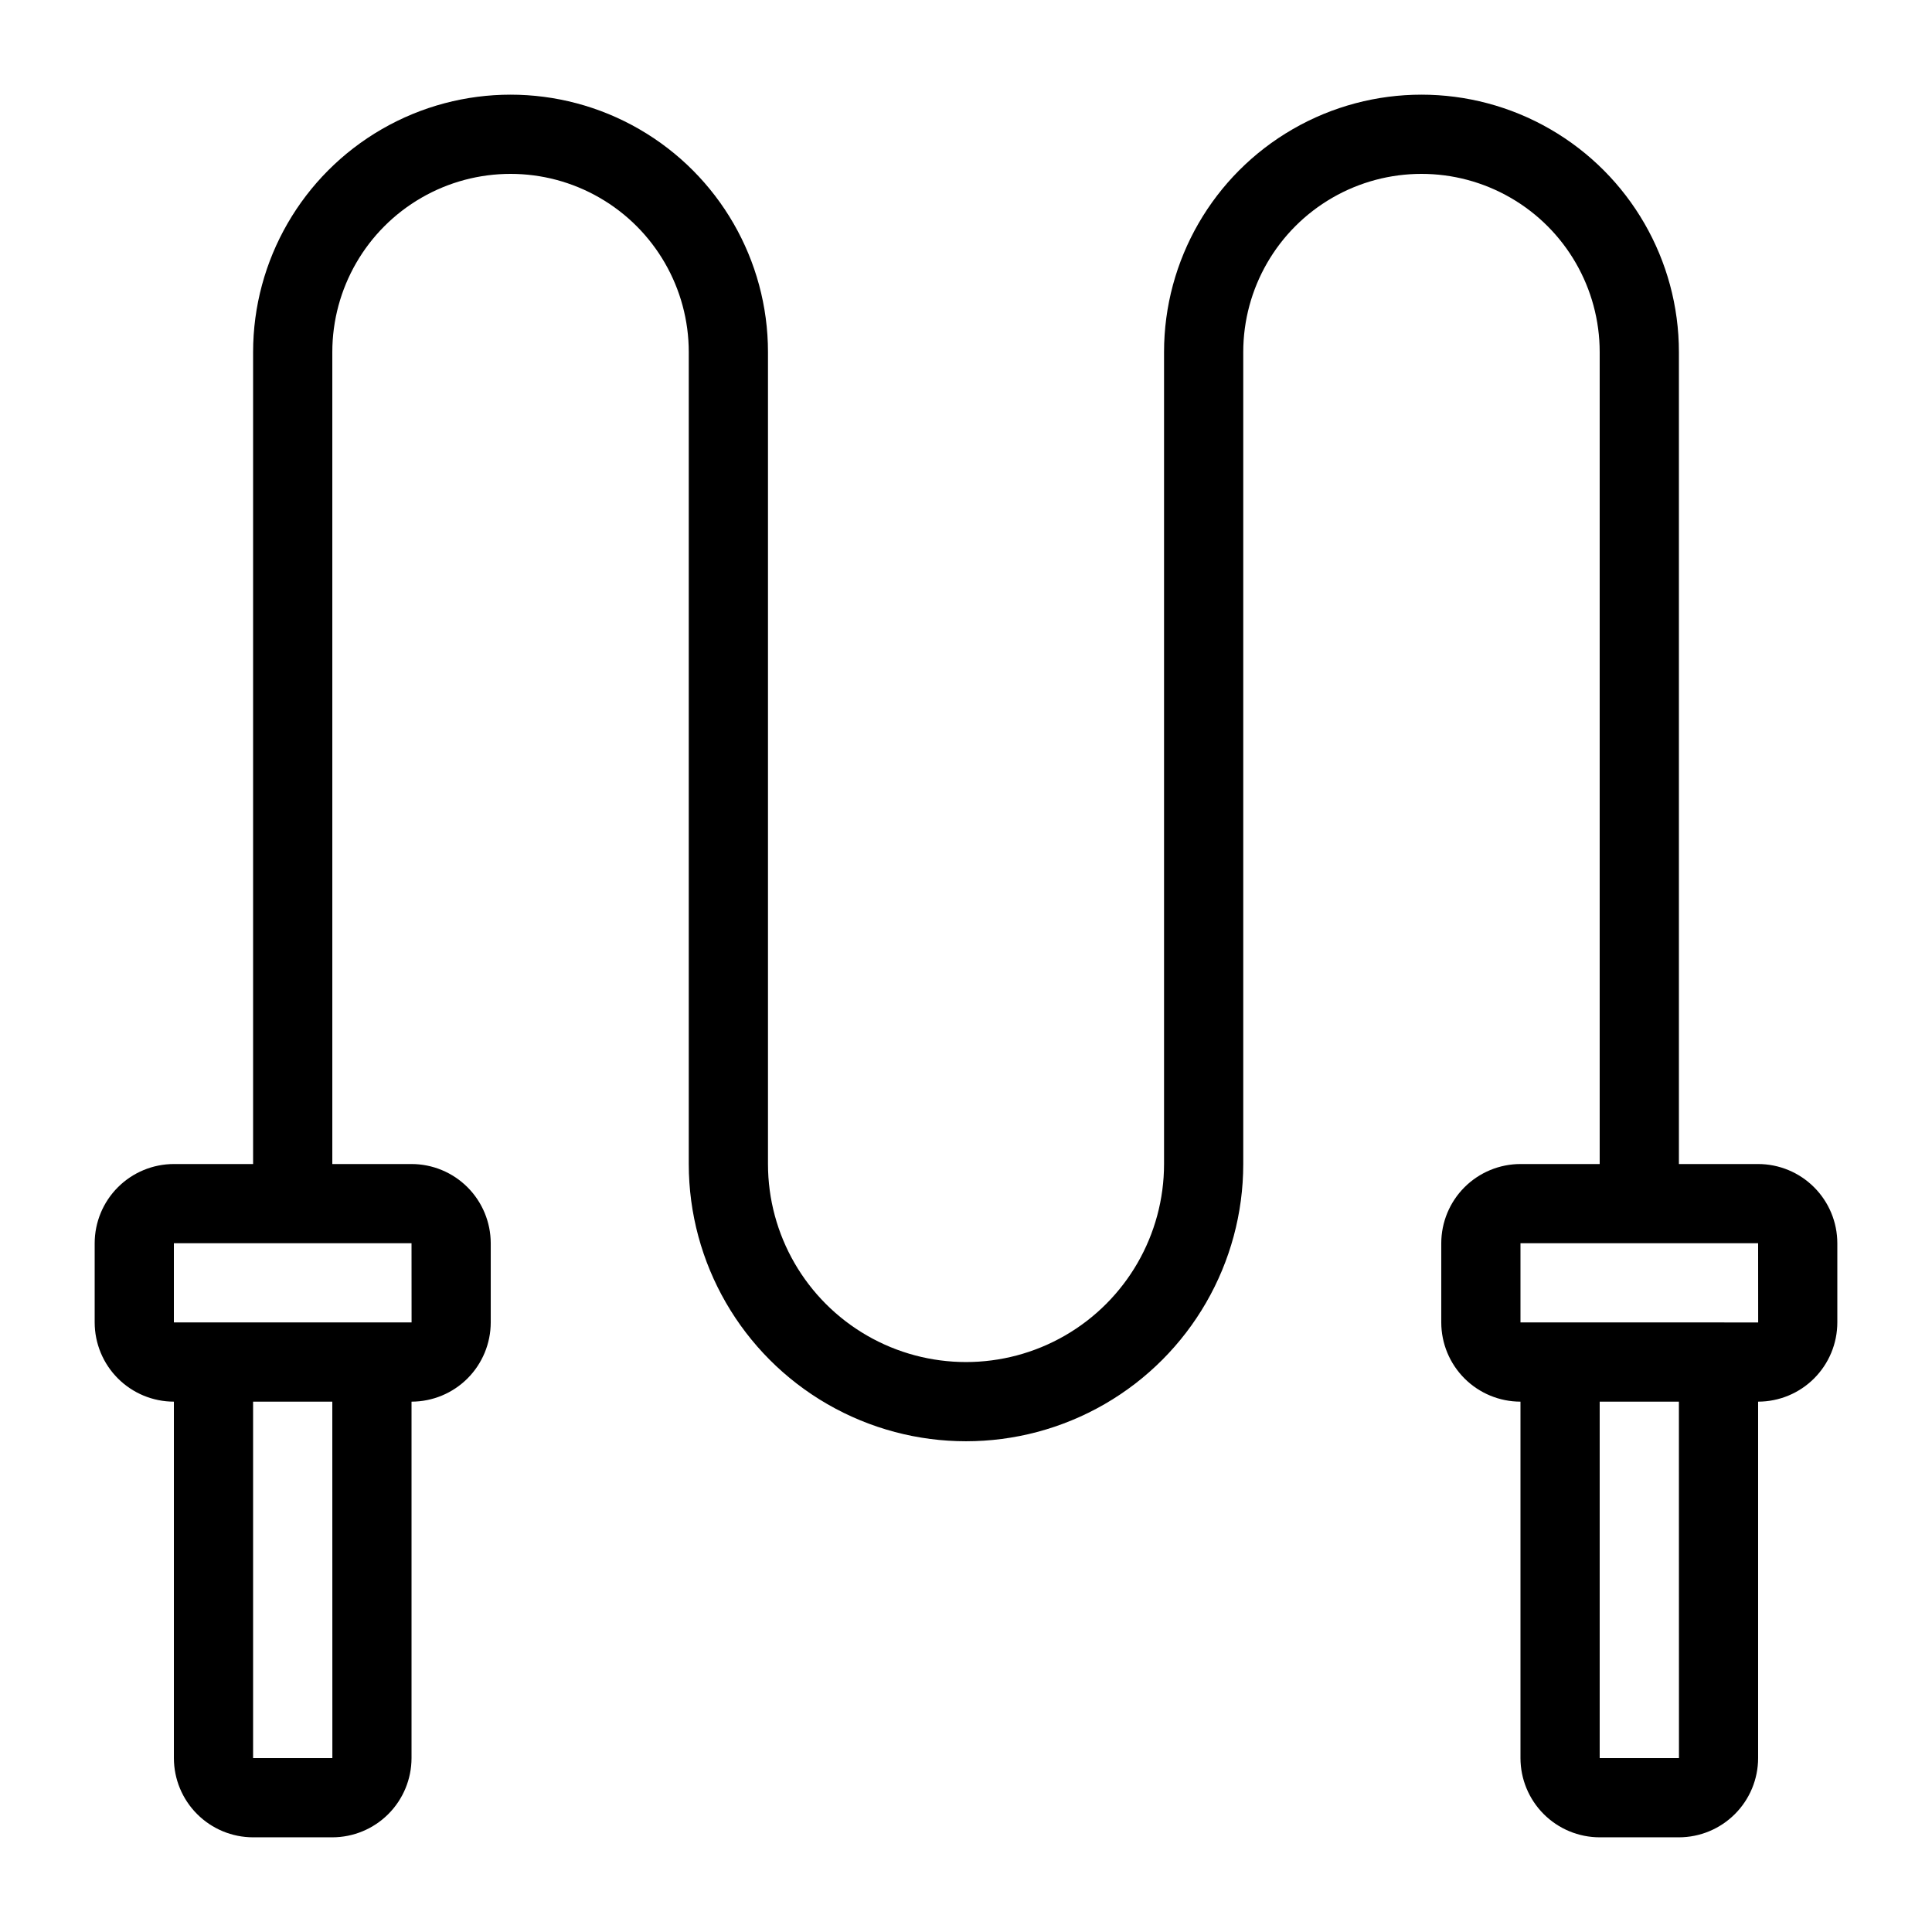
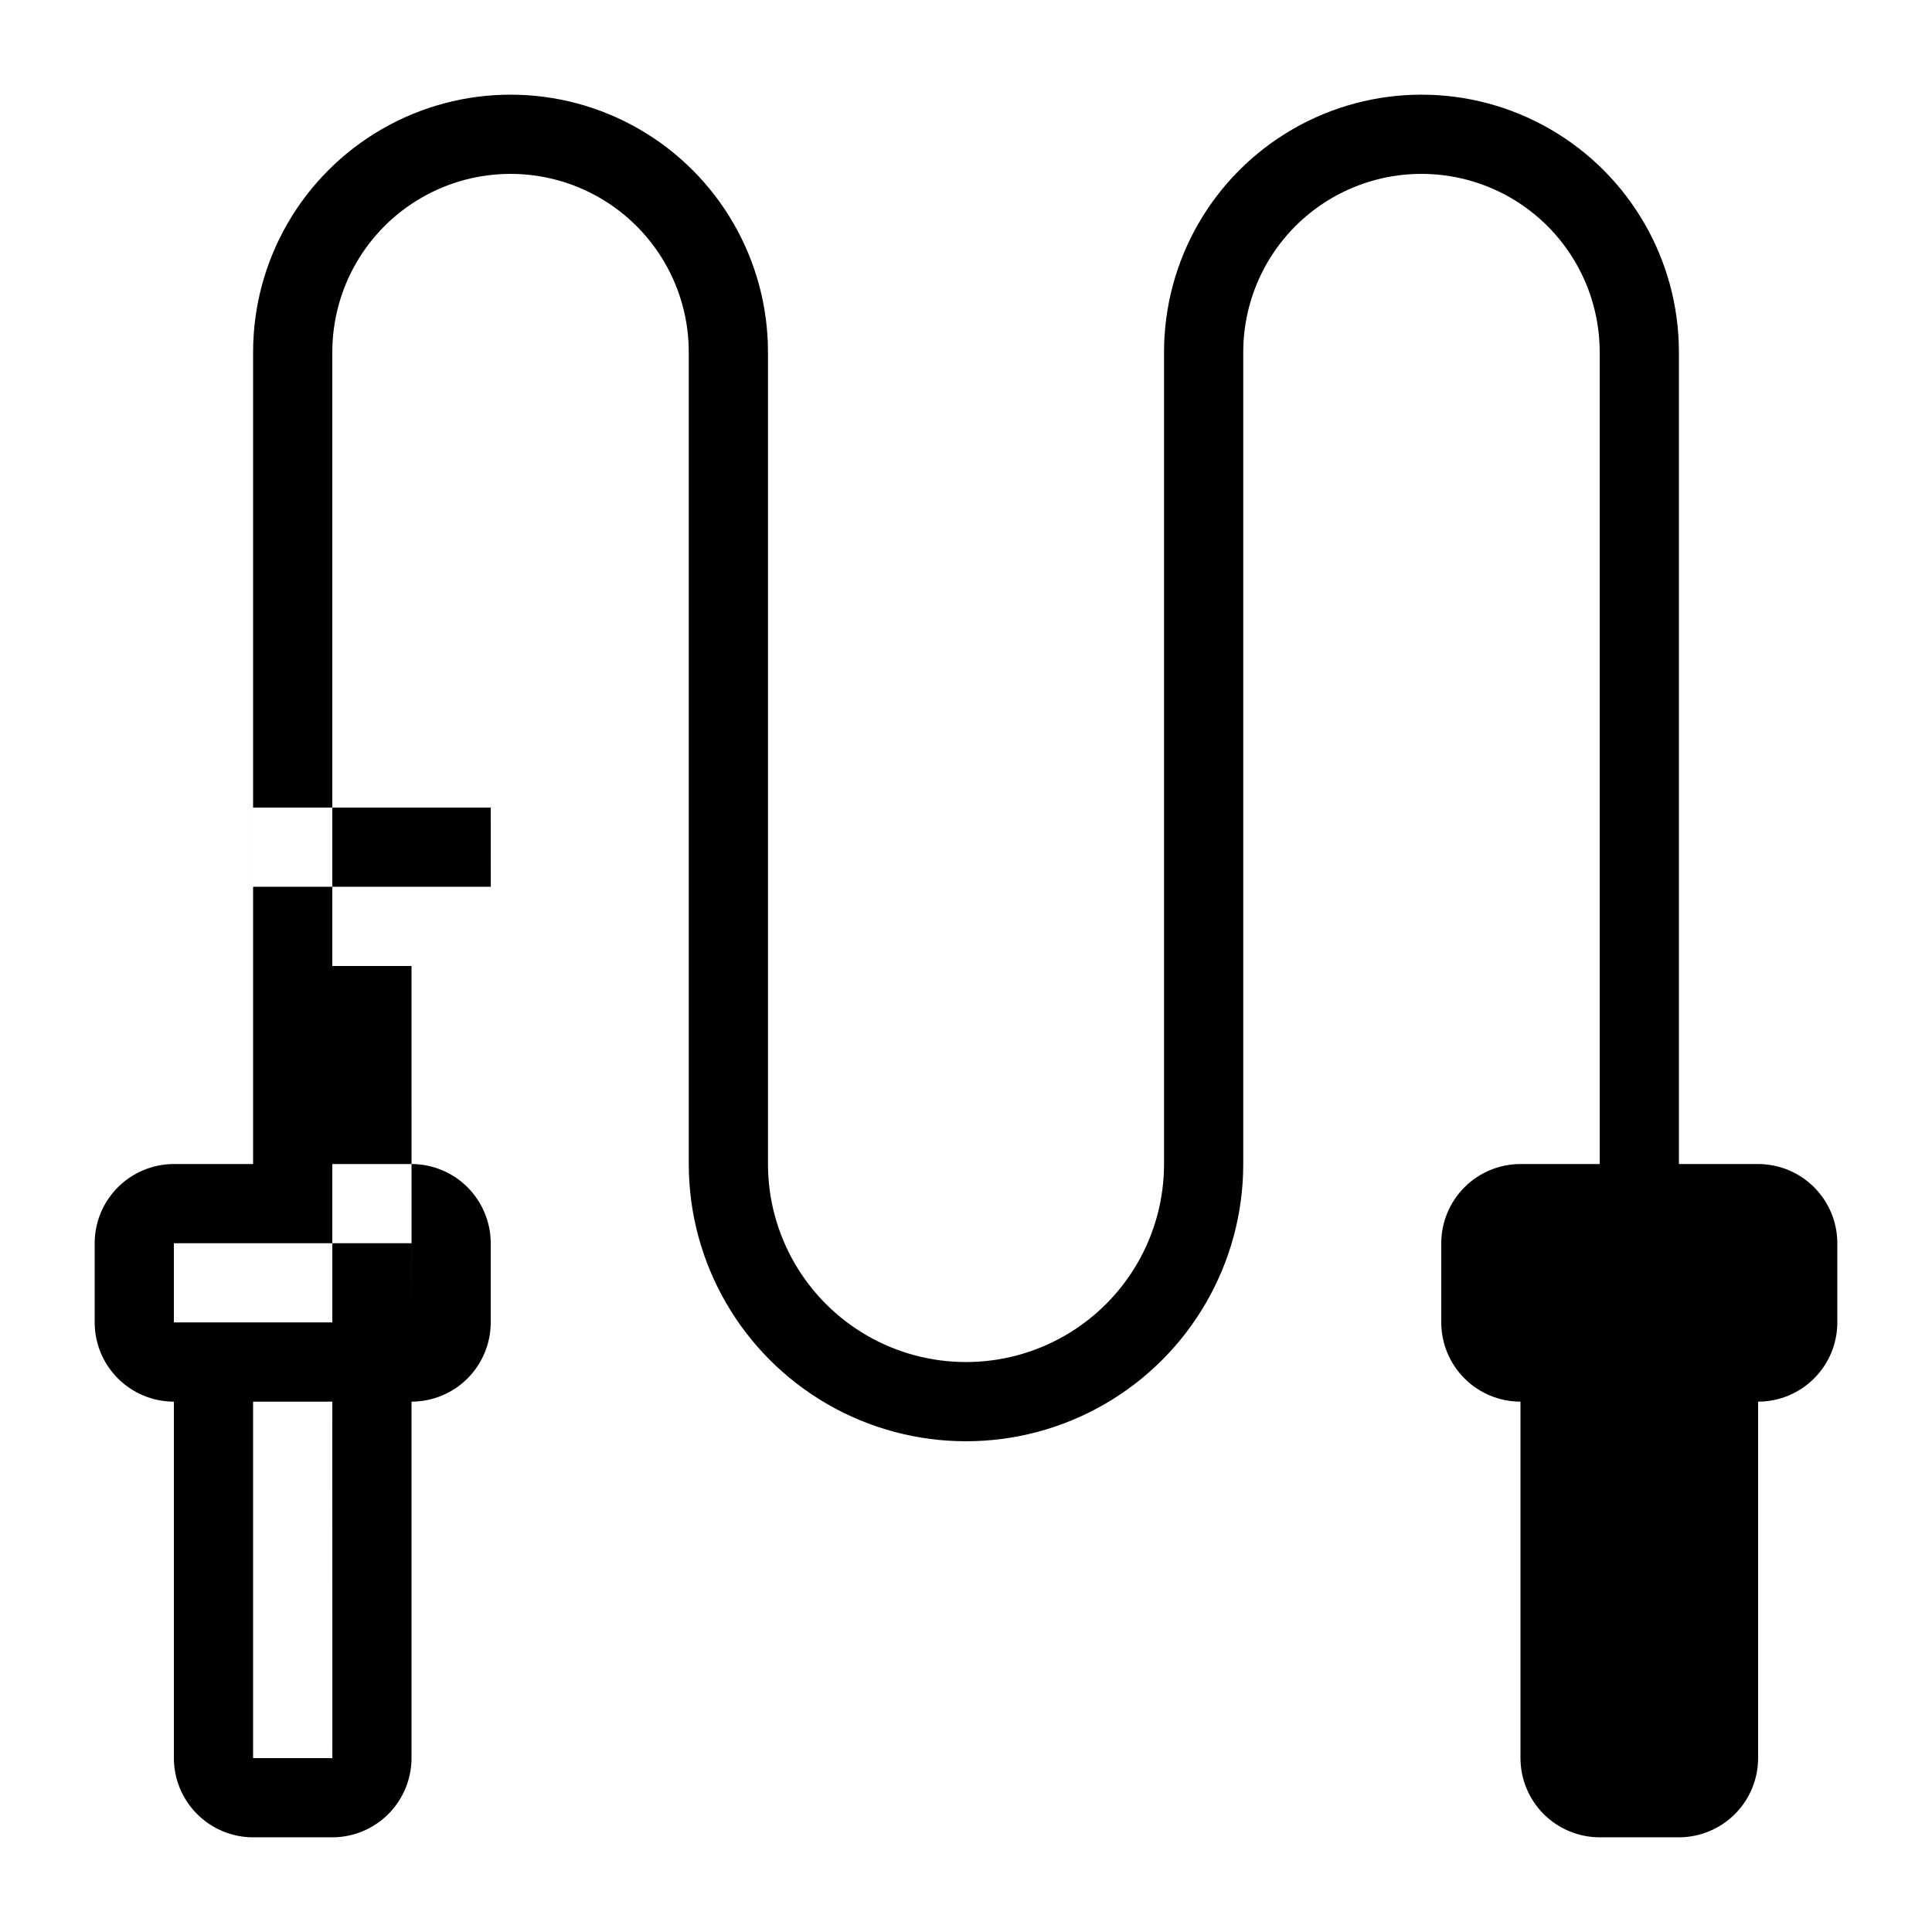
<svg xmlns="http://www.w3.org/2000/svg" fill="#000000" width="800px" height="800px" version="1.1" viewBox="144 144 512 512">
-   <path d="m609.92 452.48h-20.992v-215.17c0-24.371-13.004-46.895-34.109-59.082-21.109-12.188-47.117-12.188-68.227 0s-34.109 34.711-34.109 59.082v215.17c0 18.746-10.004 36.074-26.242 45.449-16.238 9.371-36.242 9.371-52.48 0-16.238-9.375-26.238-26.703-26.238-45.449v-215.17c0-24.371-13.004-46.895-34.113-59.082s-47.117-12.188-68.223 0c-21.109 12.188-34.113 34.711-34.113 59.082v215.17h-20.992c-5.566 0.004-10.902 2.219-14.836 6.152-3.938 3.938-6.148 9.273-6.156 14.84v20.992-0.004c0.008 5.566 2.219 10.902 6.156 14.84 3.934 3.934 9.27 6.148 14.836 6.152v94.465c0.008 5.566 2.219 10.902 6.156 14.836 3.934 3.938 9.27 6.152 14.836 6.156h20.992c5.566-0.004 10.902-2.219 14.836-6.156 3.934-3.934 6.148-9.27 6.156-14.836v-94.465c5.566-0.004 10.902-2.219 14.836-6.152 3.934-3.938 6.148-9.273 6.156-14.84v-20.988c-0.008-5.566-2.223-10.902-6.156-14.84-3.934-3.934-9.27-6.148-14.836-6.152h-20.992v-215.17c0-16.871 9-32.465 23.617-40.902 14.613-8.438 32.617-8.438 47.23 0 14.613 8.438 23.617 24.031 23.617 40.902v215.17c0 26.246 14.004 50.504 36.734 63.629 22.734 13.121 50.742 13.121 73.473 0 22.734-13.125 36.738-37.383 36.738-63.629v-215.17c0-16.871 9-32.465 23.613-40.902 14.613-8.438 32.621-8.438 47.234 0 14.613 8.438 23.613 24.031 23.613 40.902v215.17h-20.992c-5.562 0.004-10.898 2.219-14.836 6.152-3.934 3.938-6.148 9.273-6.156 14.84v20.992-0.004c0.008 5.566 2.223 10.902 6.156 14.84 3.938 3.934 9.273 6.148 14.836 6.152v94.465c0.008 5.566 2.223 10.902 6.156 14.836 3.938 3.938 9.273 6.152 14.836 6.156h20.992c5.566-0.004 10.902-2.219 14.836-6.156 3.938-3.934 6.152-9.27 6.156-14.836v-94.465c5.566-0.004 10.902-2.219 14.836-6.152 3.938-3.938 6.152-9.273 6.156-14.84v-20.988c-0.004-5.566-2.219-10.902-6.156-14.84-3.934-3.934-9.27-6.148-14.836-6.152zm-377.84 157.44h-21.008v-94.465h20.992zm20.992-115.46h-62.992v-20.988h62.977zm335.87 115.46h-21.008v-94.465h20.992zm10.48-115.46h-52.48v-20.988h62.977l0.016 20.992z" />
+   <path d="m609.92 452.48h-20.992v-215.17c0-24.371-13.004-46.895-34.109-59.082-21.109-12.188-47.117-12.188-68.227 0s-34.109 34.711-34.109 59.082v215.17c0 18.746-10.004 36.074-26.242 45.449-16.238 9.371-36.242 9.371-52.48 0-16.238-9.375-26.238-26.703-26.238-45.449v-215.17c0-24.371-13.004-46.895-34.113-59.082s-47.117-12.188-68.223 0c-21.109 12.188-34.113 34.711-34.113 59.082v215.17h-20.992c-5.566 0.004-10.902 2.219-14.836 6.152-3.938 3.938-6.148 9.273-6.156 14.84v20.992-0.004c0.008 5.566 2.219 10.902 6.156 14.84 3.934 3.934 9.27 6.148 14.836 6.152v94.465c0.008 5.566 2.219 10.902 6.156 14.836 3.934 3.938 9.27 6.152 14.836 6.156h20.992c5.566-0.004 10.902-2.219 14.836-6.156 3.934-3.934 6.148-9.27 6.156-14.836v-94.465c5.566-0.004 10.902-2.219 14.836-6.152 3.934-3.938 6.148-9.273 6.156-14.84v-20.988c-0.008-5.566-2.223-10.902-6.156-14.84-3.934-3.934-9.27-6.148-14.836-6.152h-20.992v-215.17c0-16.871 9-32.465 23.617-40.902 14.613-8.438 32.617-8.438 47.23 0 14.613 8.438 23.617 24.031 23.617 40.902v215.17c0 26.246 14.004 50.504 36.734 63.629 22.734 13.121 50.742 13.121 73.473 0 22.734-13.125 36.738-37.383 36.738-63.629v-215.17c0-16.871 9-32.465 23.613-40.902 14.613-8.438 32.621-8.438 47.234 0 14.613 8.438 23.613 24.031 23.613 40.902v215.17h-20.992c-5.562 0.004-10.898 2.219-14.836 6.152-3.934 3.938-6.148 9.273-6.156 14.84v20.992-0.004c0.008 5.566 2.223 10.902 6.156 14.84 3.938 3.934 9.273 6.148 14.836 6.152v94.465c0.008 5.566 2.223 10.902 6.156 14.836 3.938 3.938 9.273 6.152 14.836 6.156h20.992c5.566-0.004 10.902-2.219 14.836-6.156 3.938-3.934 6.152-9.27 6.156-14.836v-94.465c5.566-0.004 10.902-2.219 14.836-6.152 3.938-3.938 6.152-9.273 6.156-14.84v-20.988c-0.004-5.566-2.219-10.902-6.156-14.84-3.934-3.934-9.27-6.148-14.836-6.152zm-377.84 157.44h-21.008v-94.465h20.992zm20.992-115.46h-62.992v-20.988h62.977zh-21.008v-94.465h20.992zm10.48-115.46h-52.48v-20.988h62.977l0.016 20.992z" />
</svg>